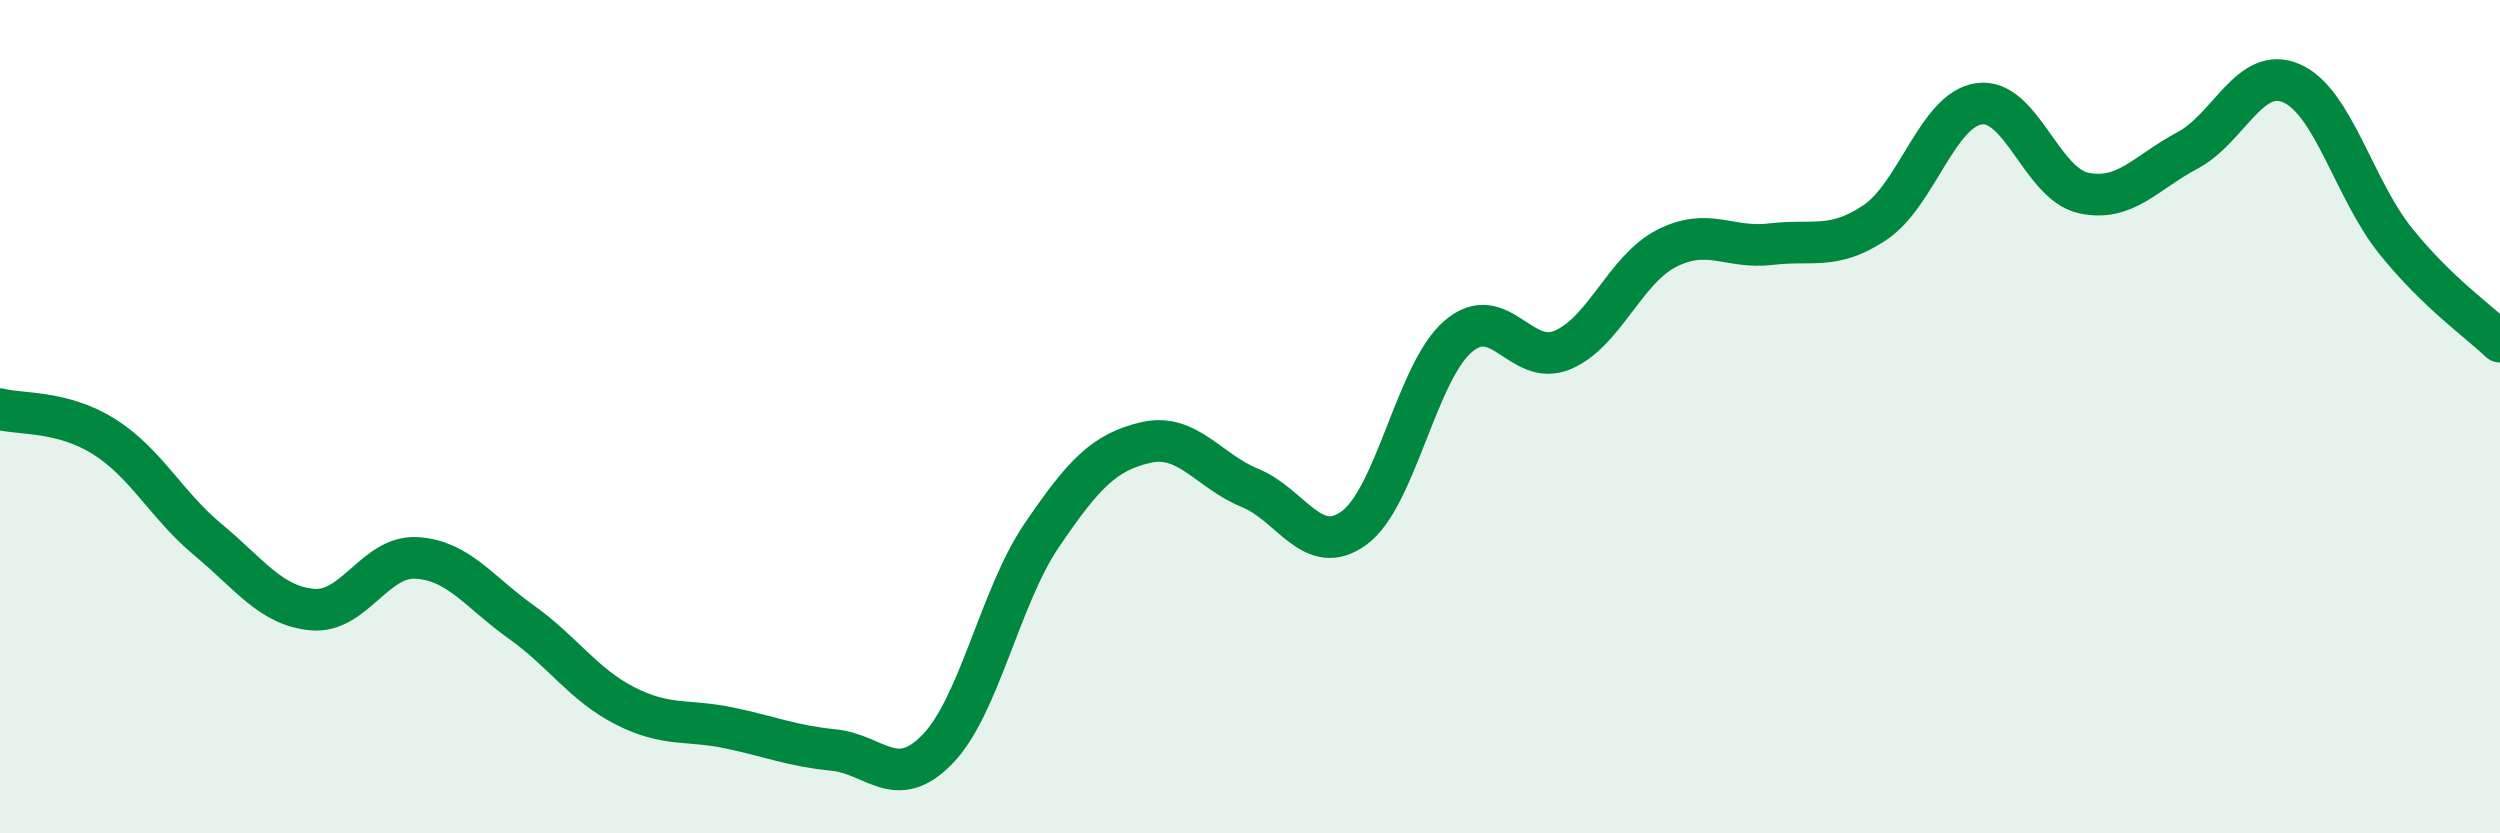
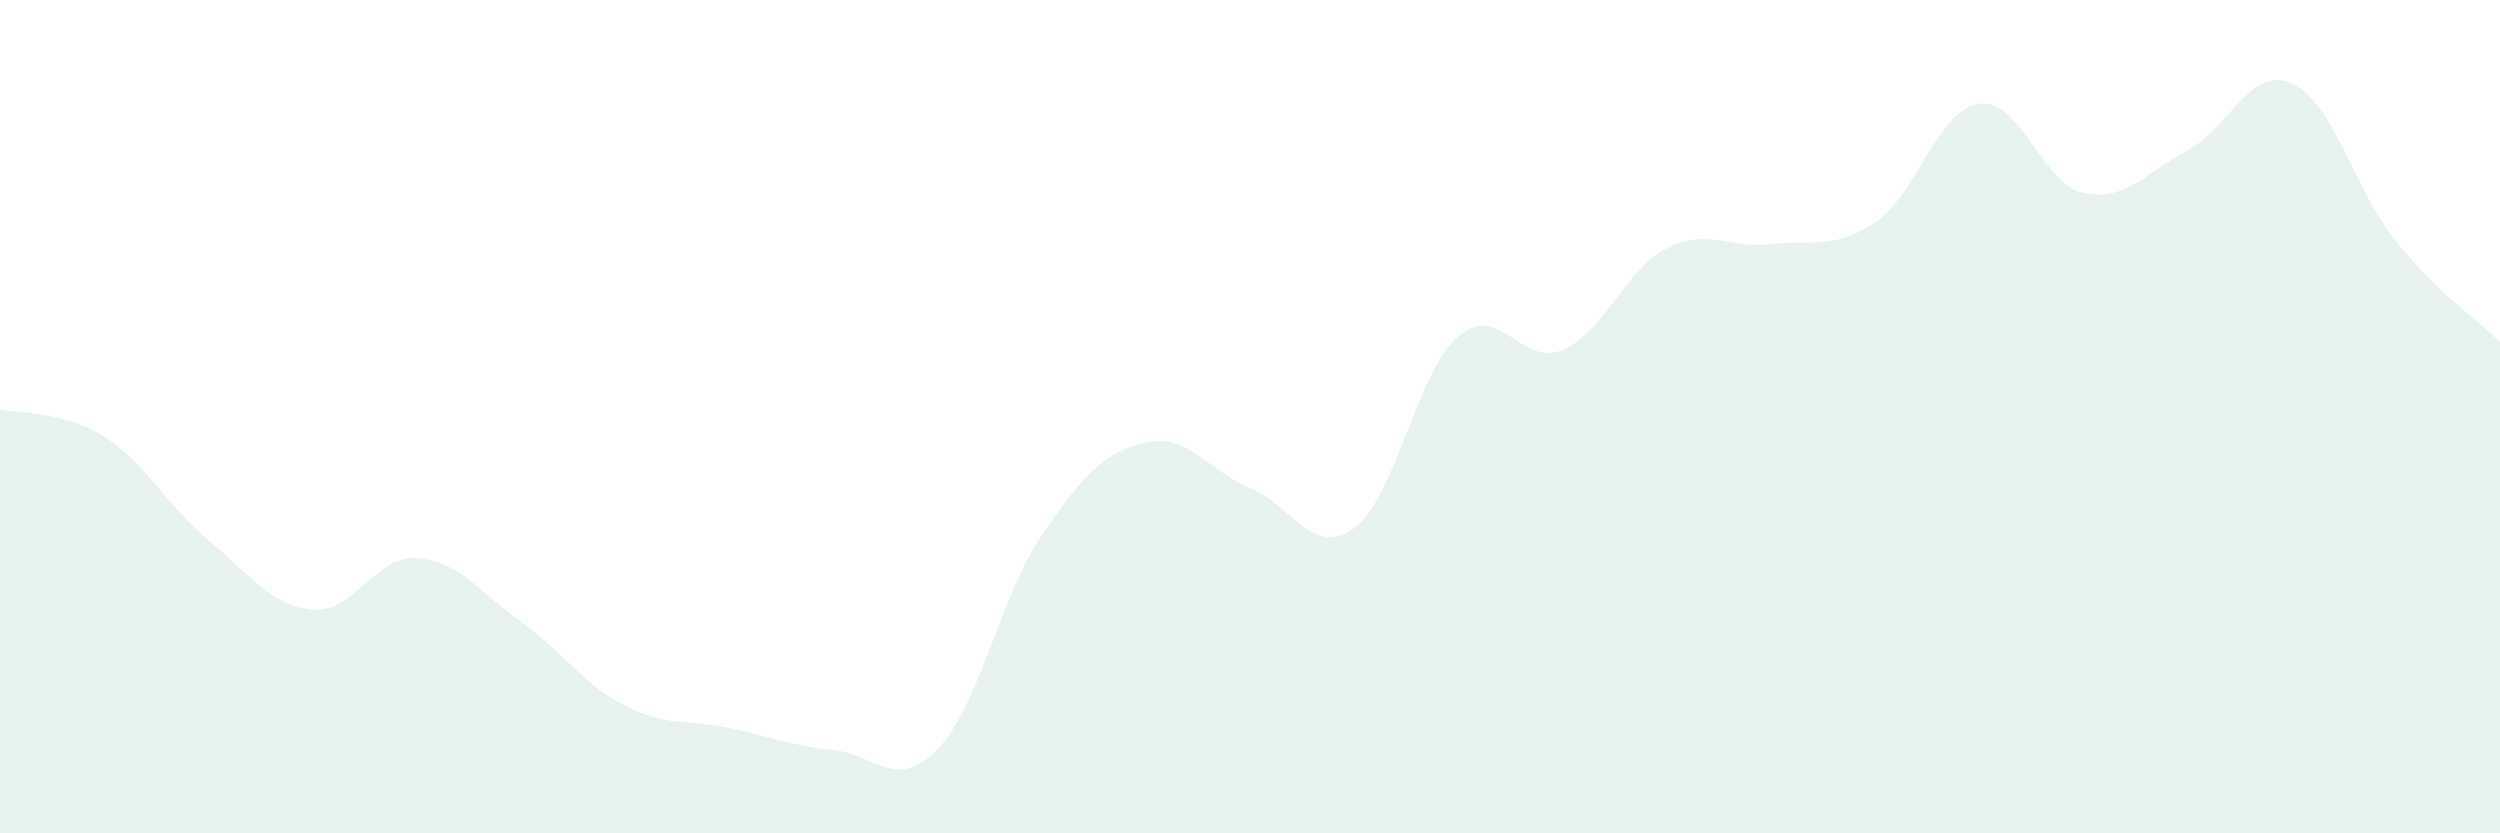
<svg xmlns="http://www.w3.org/2000/svg" width="60" height="20" viewBox="0 0 60 20">
  <path d="M 0,9.82 C 0.5,9.95 1.5,9.85 2.5,10.48 C 3.5,11.11 4,12.13 5,12.96 C 6,13.79 6.5,14.54 7.5,14.63 C 8.5,14.72 9,13.33 10,13.39 C 11,13.45 11.5,14.21 12.5,14.92 C 13.5,15.63 14,16.43 15,16.94 C 16,17.45 16.5,17.26 17.5,17.47 C 18.5,17.68 19,17.9 20,18 C 21,18.1 21.5,19.01 22.5,17.98 C 23.5,16.95 24,14.32 25,12.85 C 26,11.38 26.5,10.85 27.5,10.62 C 28.5,10.39 29,11.3 30,11.71 C 31,12.12 31.5,13.4 32.5,12.67 C 33.5,11.94 34,8.92 35,8.07 C 36,7.22 36.5,8.82 37.5,8.4 C 38.5,7.98 39,6.47 40,5.96 C 41,5.45 41.5,5.98 42.5,5.86 C 43.5,5.74 44,6.01 45,5.34 C 46,4.67 46.5,2.63 47.5,2.49 C 48.5,2.35 49,4.41 50,4.63 C 51,4.85 51.5,4.14 52.5,3.61 C 53.5,3.08 54,1.56 55,2 C 56,2.44 56.5,4.55 57.5,5.79 C 58.5,7.03 59.5,7.72 60,8.2L60 20L0 20Z" fill="#008740" opacity="0.1" stroke-linecap="round" stroke-linejoin="round" />
-   <path d="M 0,9.82 C 0.5,9.95 1.5,9.85 2.5,10.48 C 3.5,11.11 4,12.13 5,12.96 C 6,13.79 6.5,14.54 7.5,14.63 C 8.5,14.72 9,13.33 10,13.39 C 11,13.45 11.5,14.21 12.5,14.92 C 13.5,15.63 14,16.43 15,16.94 C 16,17.45 16.5,17.26 17.5,17.47 C 18.5,17.68 19,17.9 20,18 C 21,18.1 21.5,19.01 22.5,17.98 C 23.5,16.95 24,14.32 25,12.85 C 26,11.38 26.5,10.85 27.5,10.62 C 28.5,10.39 29,11.3 30,11.71 C 31,12.12 31.5,13.4 32.5,12.67 C 33.5,11.94 34,8.92 35,8.07 C 36,7.22 36.5,8.82 37.5,8.4 C 38.5,7.98 39,6.47 40,5.96 C 41,5.45 41.5,5.98 42.5,5.86 C 43.5,5.74 44,6.01 45,5.34 C 46,4.67 46.5,2.63 47.5,2.49 C 48.5,2.35 49,4.41 50,4.63 C 51,4.85 51.5,4.14 52.5,3.61 C 53.5,3.08 54,1.56 55,2 C 56,2.44 56.5,4.55 57.5,5.79 C 58.5,7.03 59.5,7.72 60,8.2" stroke="#008740" stroke-width="1" fill="none" stroke-linecap="round" stroke-linejoin="round" />
</svg>